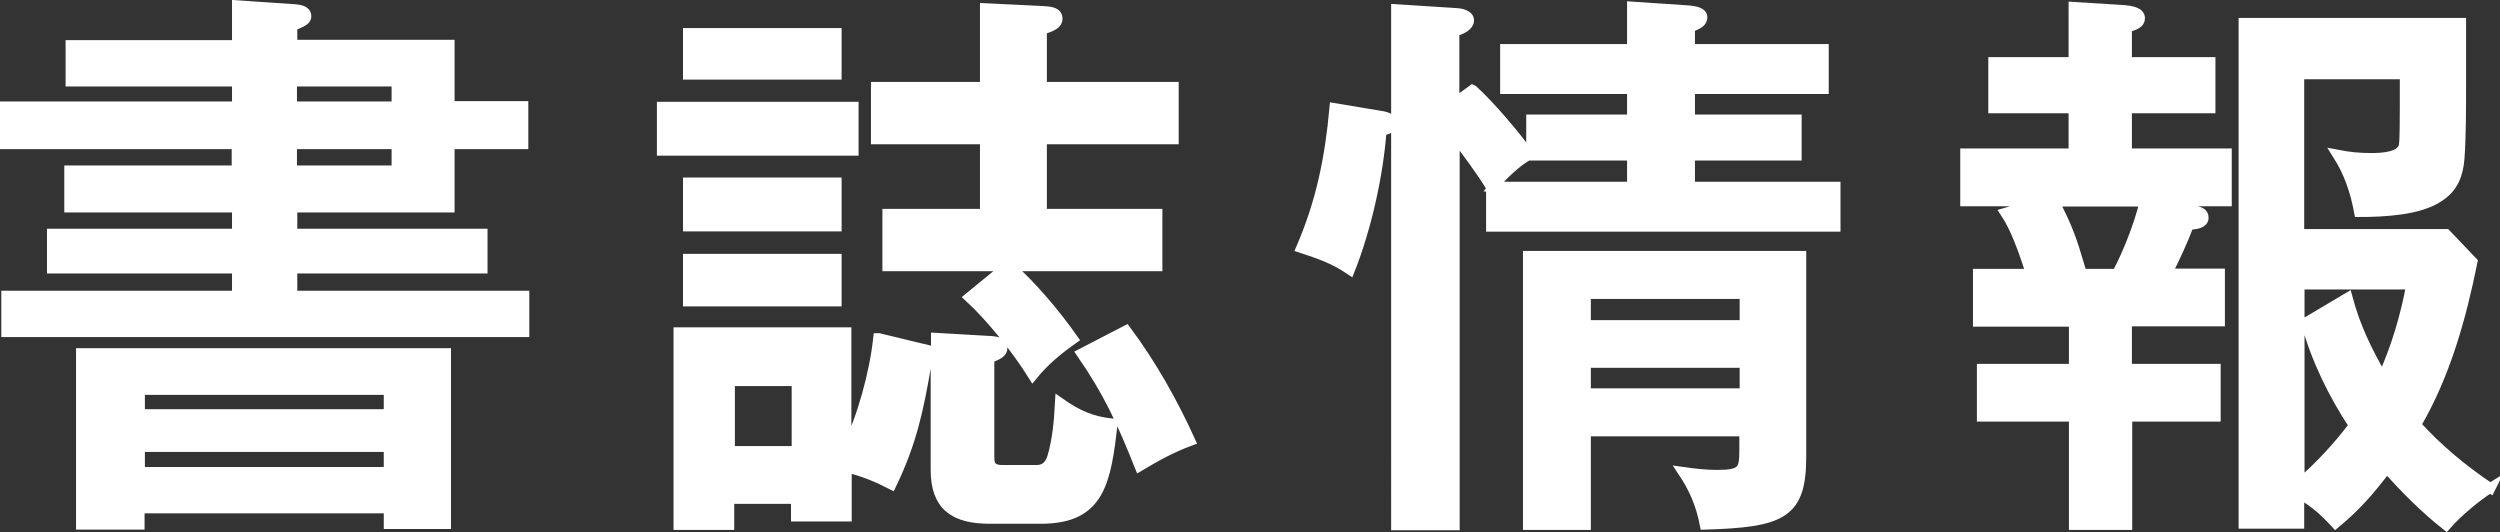
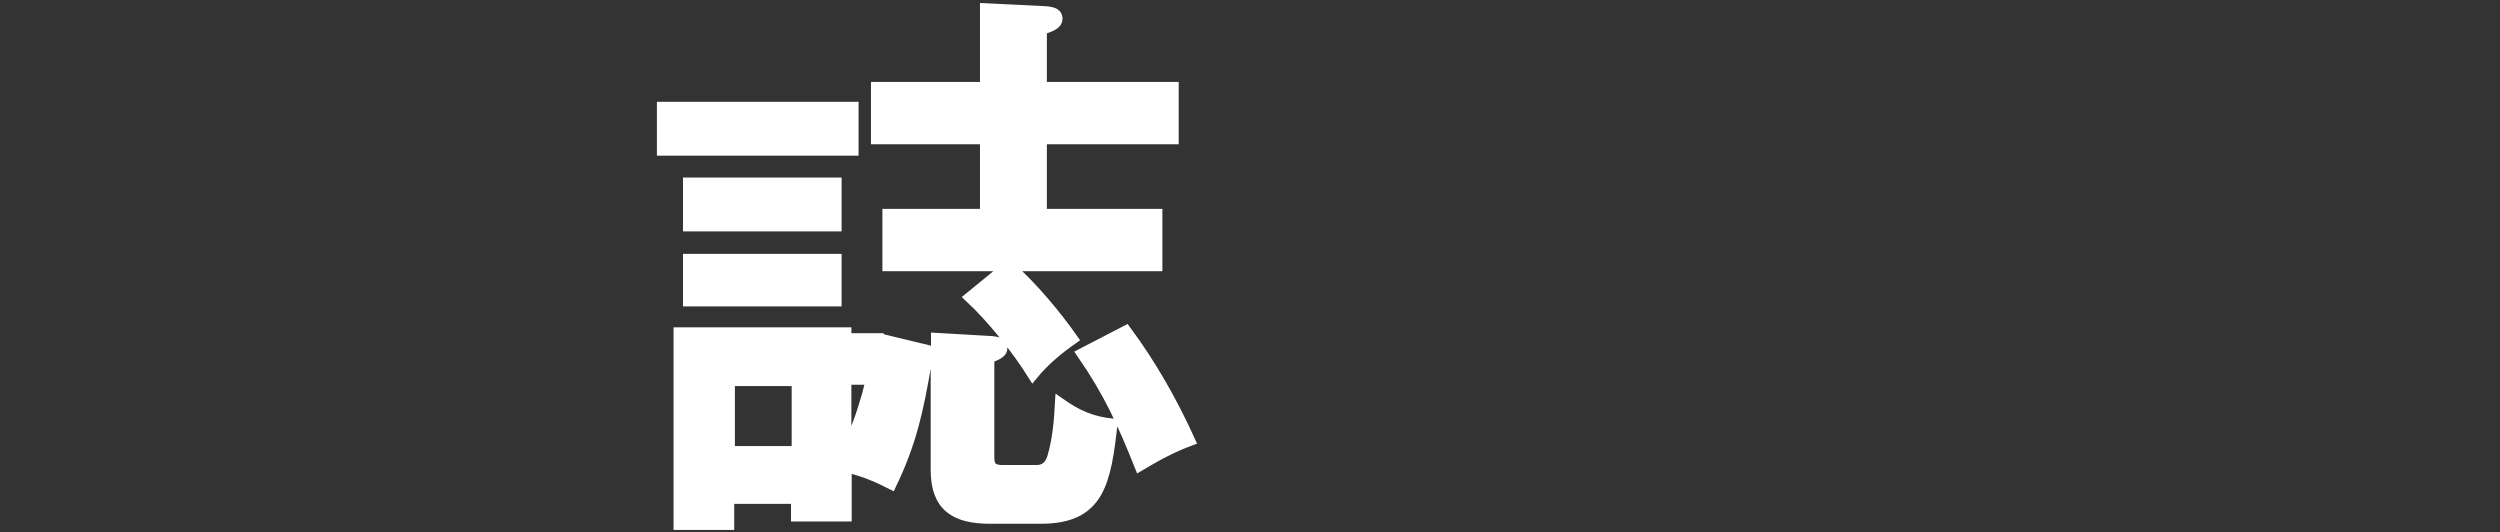
<svg xmlns="http://www.w3.org/2000/svg" id="_レイヤー_2" data-name="レイヤー 2" viewBox="0 0 76.61 16.31">
  <rect x="0" y="0" width="76.61" height="16.31" fill="#333333" stroke="none" />
  <defs>
    <style>
      .cls-1 {
        fill: #fff;
        stroke: #fff;
        stroke-miterlimit: 10;
        stroke-width: .3px;
      }
    </style>
  </defs>
  <g id="_レイアウト" data-name="レイアウト">
    <g>
-       <path class="cls-1" d="M16.04,3.26v1.16h-2.26v1.94h-4.82v.8h5.83v1.07h-5.83v.83h7.11v1.12H.19v-1.12h7.07v-.83H1.59v-1.07h5.67v-.8H2.12v-1.14h5.13v-.8H.15v-1.16h7.11v-.76H2.16v-1.12h5.1V.16l1.78.12c.24.02.35.09.35.21,0,.1-.04.16-.43.31v.57h4.82v1.88h2.26ZM4.28,15.58v.5h-1.8v-5.26h11.19v5.24h-1.76v-.48h-7.62ZM11.91,11.95h-7.62v.74h7.62v-.74ZM11.91,13.7h-7.62v.76h7.62v-.76ZM12.15,2.5h-3.2v.76h3.2v-.76ZM8.95,4.42v.8h3.2v-.8h-3.2Z" />
-       <path class="cls-1" d="M26.16,3.27v1.35h-5.88v-1.35h5.88ZM26.93,10.36l1.28.31c.24.05.31.07.47.16v-.48l1.73.1c.17.02.31.05.31.22,0,.12-.09.19-.4.31v2.97c0,.24,0,.45.4.45h1.04c.26,0,.4-.14.48-.38.16-.54.21-1.12.24-1.68.54.38.97.57,1.62.64-.21,1.78-.38,2.92-2.2,2.92h-1.57c-1.07,0-1.66-.38-1.66-1.5v-3.3c-.07.03-.14.05-.28.07-.24,1.4-.45,2.39-1.07,3.68-.43-.22-.88-.41-1.37-.52v1.5h-1.56v-.54h-2.04v.8h-1.56v-5.91h5.15v3.6c.48-.99.85-2.32.97-3.42ZM25.64,1.01v1.28h-4.56v-1.28h4.56ZM25.64,5.59v1.35h-4.56v-1.35h4.56ZM25.64,7.93v1.31h-4.56v-1.31h4.56ZM24.41,11.68h-2.04v2.14h2.04v-2.14ZM30.18.25l1.85.09c.29.02.38.09.38.24s-.17.24-.48.33v1.75h4.04v1.61h-4.04v2.28h3.54v1.61h-4.53c.69.6,1.43,1.49,1.95,2.23-.47.33-.88.67-1.24,1.11-.5-.8-1.26-1.75-1.95-2.39l1.16-.95h-3.67v-1.61h2.99v-2.28h-3.34v-1.61h3.34V.25ZM36.48,13.51c-.57.21-1.04.47-1.56.78-.54-1.35-.95-2.26-1.78-3.46l1.37-.71c.78,1.05,1.43,2.2,1.97,3.39Z" />
-       <path class="cls-1" d="M42.15,3.52c.35.05.5.09.5.26,0,.16-.17.21-.31.22-.1,1.37-.47,3.01-.97,4.27-.52-.35-.93-.48-1.5-.67.61-1.42.88-2.75,1.02-4.29l1.26.21ZM45.14,2.76c.52.47,1.31,1.4,1.73,1.99-.33.14-.9.69-1.11.97h4.25v-.95h-3.09v-1.11h3.09v-.93h-3.89v-1.23h3.89V.2l1.78.12c.14.02.38.05.38.21,0,.14-.12.22-.38.31v.66h4.1v1.23h-4.1v.93h3.27v1.11h-3.27v.95h4.46v1.23h-10.56v-1.21c-.33-.54-.73-1.07-1.11-1.57v11.93h-1.8V.28l1.88.12c.07,0,.36.05.36.22s-.21.28-.45.35v2.18l.55-.4ZM48.6,13.22v2.87h-1.78V7.84h8.38v6.15c0,1.75-.57,2.02-2.96,2.09-.12-.62-.33-1.11-.67-1.62.35.05.71.09,1.05.09.76,0,.83-.14.83-.74v-.59h-4.86ZM53.46,9.01h-4.86v.95h4.86v-.95ZM53.46,11.12h-4.86v.93h4.86v-.93Z" />
-       <path class="cls-1" d="M65.19,11.3h2.71v1.47h-2.71v3.32h-1.64v-3.32h-2.82v-1.47h2.82v-1.44h-2.94v-1.47h1.62c-.21-.69-.48-1.42-.78-1.87l1.19-.35h-2.42v-1.47h3.32v-1.38h-2.46v-1.42h2.46V.21l1.45.09c.38.02.59.09.59.26,0,.16-.16.21-.4.29v1.05h2.56v1.42h-2.56v1.38h3.06v1.47h-2.28l1.28.28c.16.03.29.07.29.22,0,.17-.21.21-.45.22-.19.5-.42,1-.67,1.49h1.62v1.47h-2.85v1.44ZM63.73,8.15l-1,.24h2.14c.35-.66.67-1.49.85-2.21h-2.77c.4.76.54,1.16.78,1.97ZM76.33,14.94c-.45.28-1.02.76-1.37,1.16-.66-.52-1.25-1.12-1.82-1.75-.5.66-.93,1.16-1.57,1.69-.4-.43-.59-.59-1.11-.92v.93h-1.71V.7h6.67v1.85c0,.81,0,1.66-.05,2.32-.04.48-.19.88-.62,1.16-.6.42-1.73.47-2.46.47-.12-.64-.31-1.21-.66-1.76.36.07.67.1,1.04.1.29,0,.92-.02.99-.38.03-.19.03-.57.03-2.18h-3.23v4.89h4.5l.81.85c-.35,1.73-.83,3.46-1.73,5,.67.74,1.44,1.38,2.28,1.94ZM73.89,8.72h-3.42v6.1c.62-.54,1.16-1.12,1.66-1.78-.64-.97-1.16-2.04-1.47-3.16l1.28-.76c.24.9.6,1.64,1.07,2.45.42-.93.69-1.85.88-2.85Z" />
+       <path class="cls-1" d="M26.16,3.27v1.35h-5.88v-1.35h5.88ZM26.93,10.36l1.28.31c.24.05.31.07.47.16v-.48l1.73.1c.17.02.31.05.31.22,0,.12-.09.19-.4.31v2.97c0,.24,0,.45.4.45h1.04c.26,0,.4-.14.48-.38.16-.54.21-1.12.24-1.68.54.38.97.57,1.62.64-.21,1.78-.38,2.92-2.2,2.92h-1.57c-1.07,0-1.66-.38-1.66-1.5v-3.3c-.07.03-.14.05-.28.07-.24,1.4-.45,2.39-1.07,3.68-.43-.22-.88-.41-1.37-.52v1.5h-1.56v-.54h-2.04v.8h-1.56v-5.91h5.15v3.6c.48-.99.85-2.32.97-3.42Zv1.28h-4.56v-1.28h4.56ZM25.64,5.59v1.35h-4.56v-1.35h4.56ZM25.64,7.93v1.31h-4.56v-1.31h4.56ZM24.41,11.68h-2.04v2.14h2.04v-2.14ZM30.18.25l1.85.09c.29.02.38.09.38.24s-.17.24-.48.33v1.75h4.04v1.61h-4.04v2.28h3.54v1.61h-4.53c.69.6,1.43,1.49,1.95,2.23-.47.33-.88.67-1.24,1.11-.5-.8-1.26-1.75-1.95-2.39l1.16-.95h-3.67v-1.61h2.99v-2.28h-3.34v-1.61h3.34V.25ZM36.48,13.51c-.57.21-1.04.47-1.56.78-.54-1.35-.95-2.26-1.78-3.46l1.37-.71c.78,1.05,1.43,2.2,1.97,3.39Z" />
    </g>
  </g>
</svg>